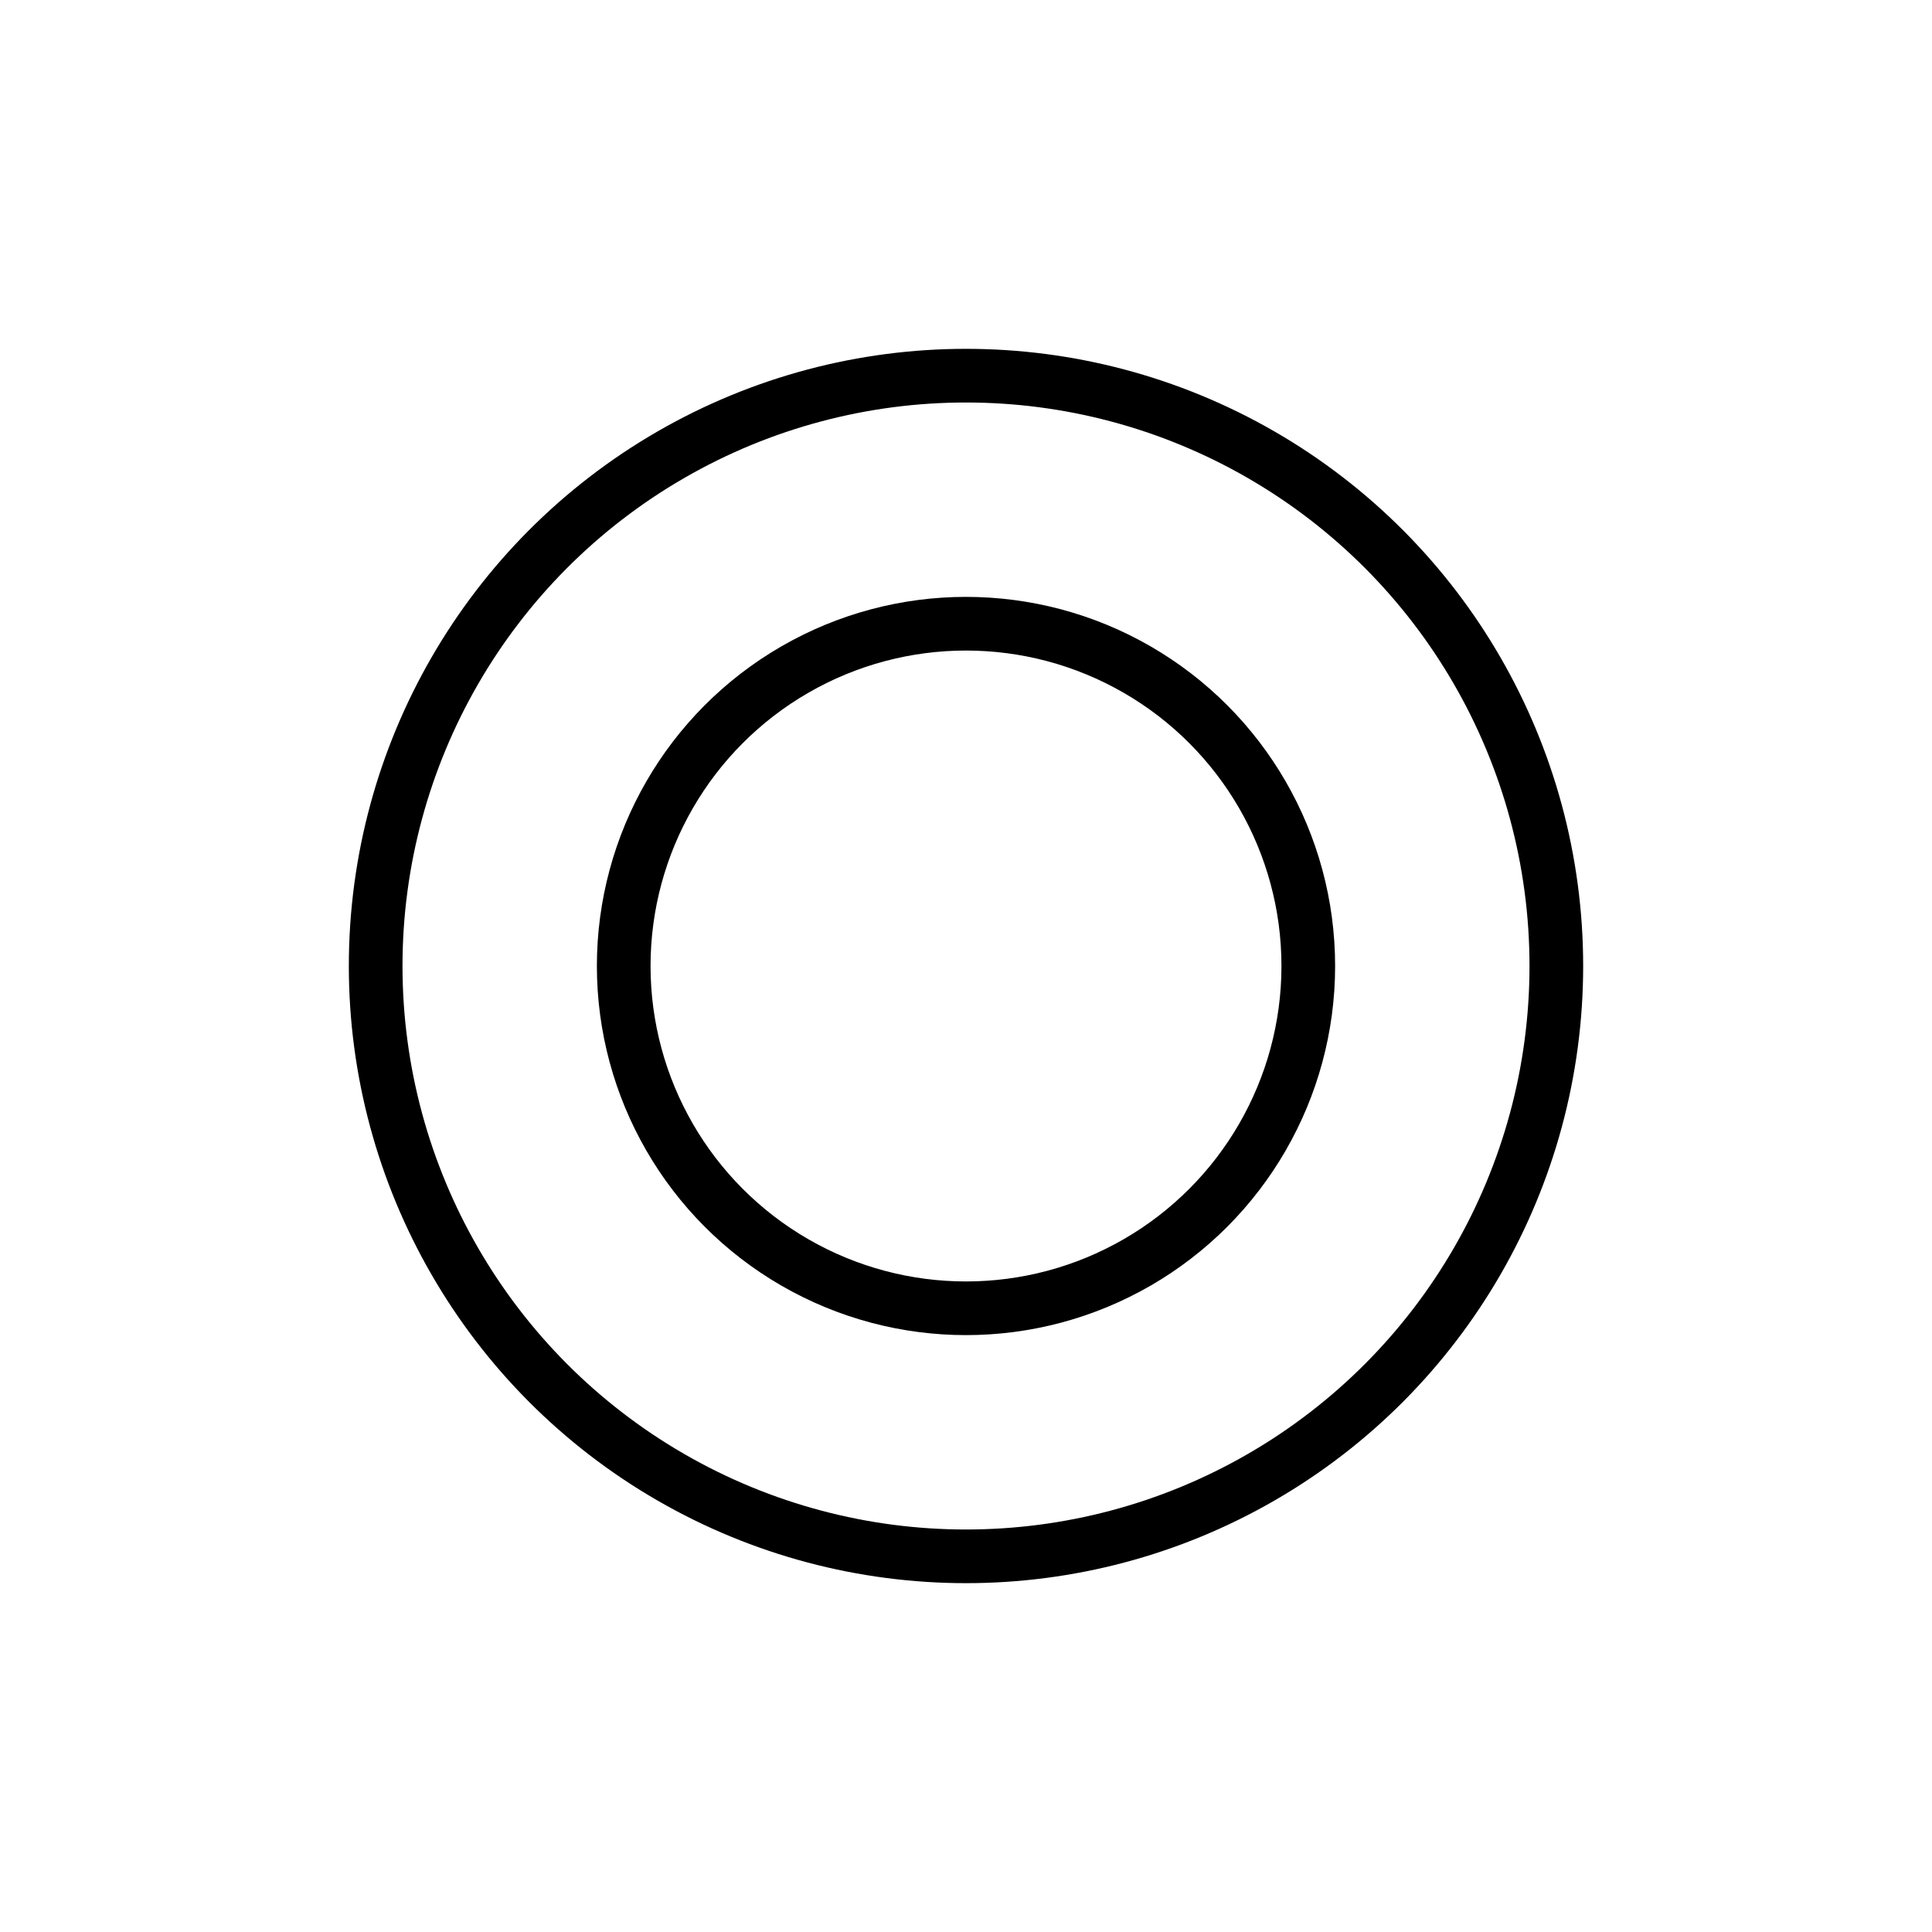
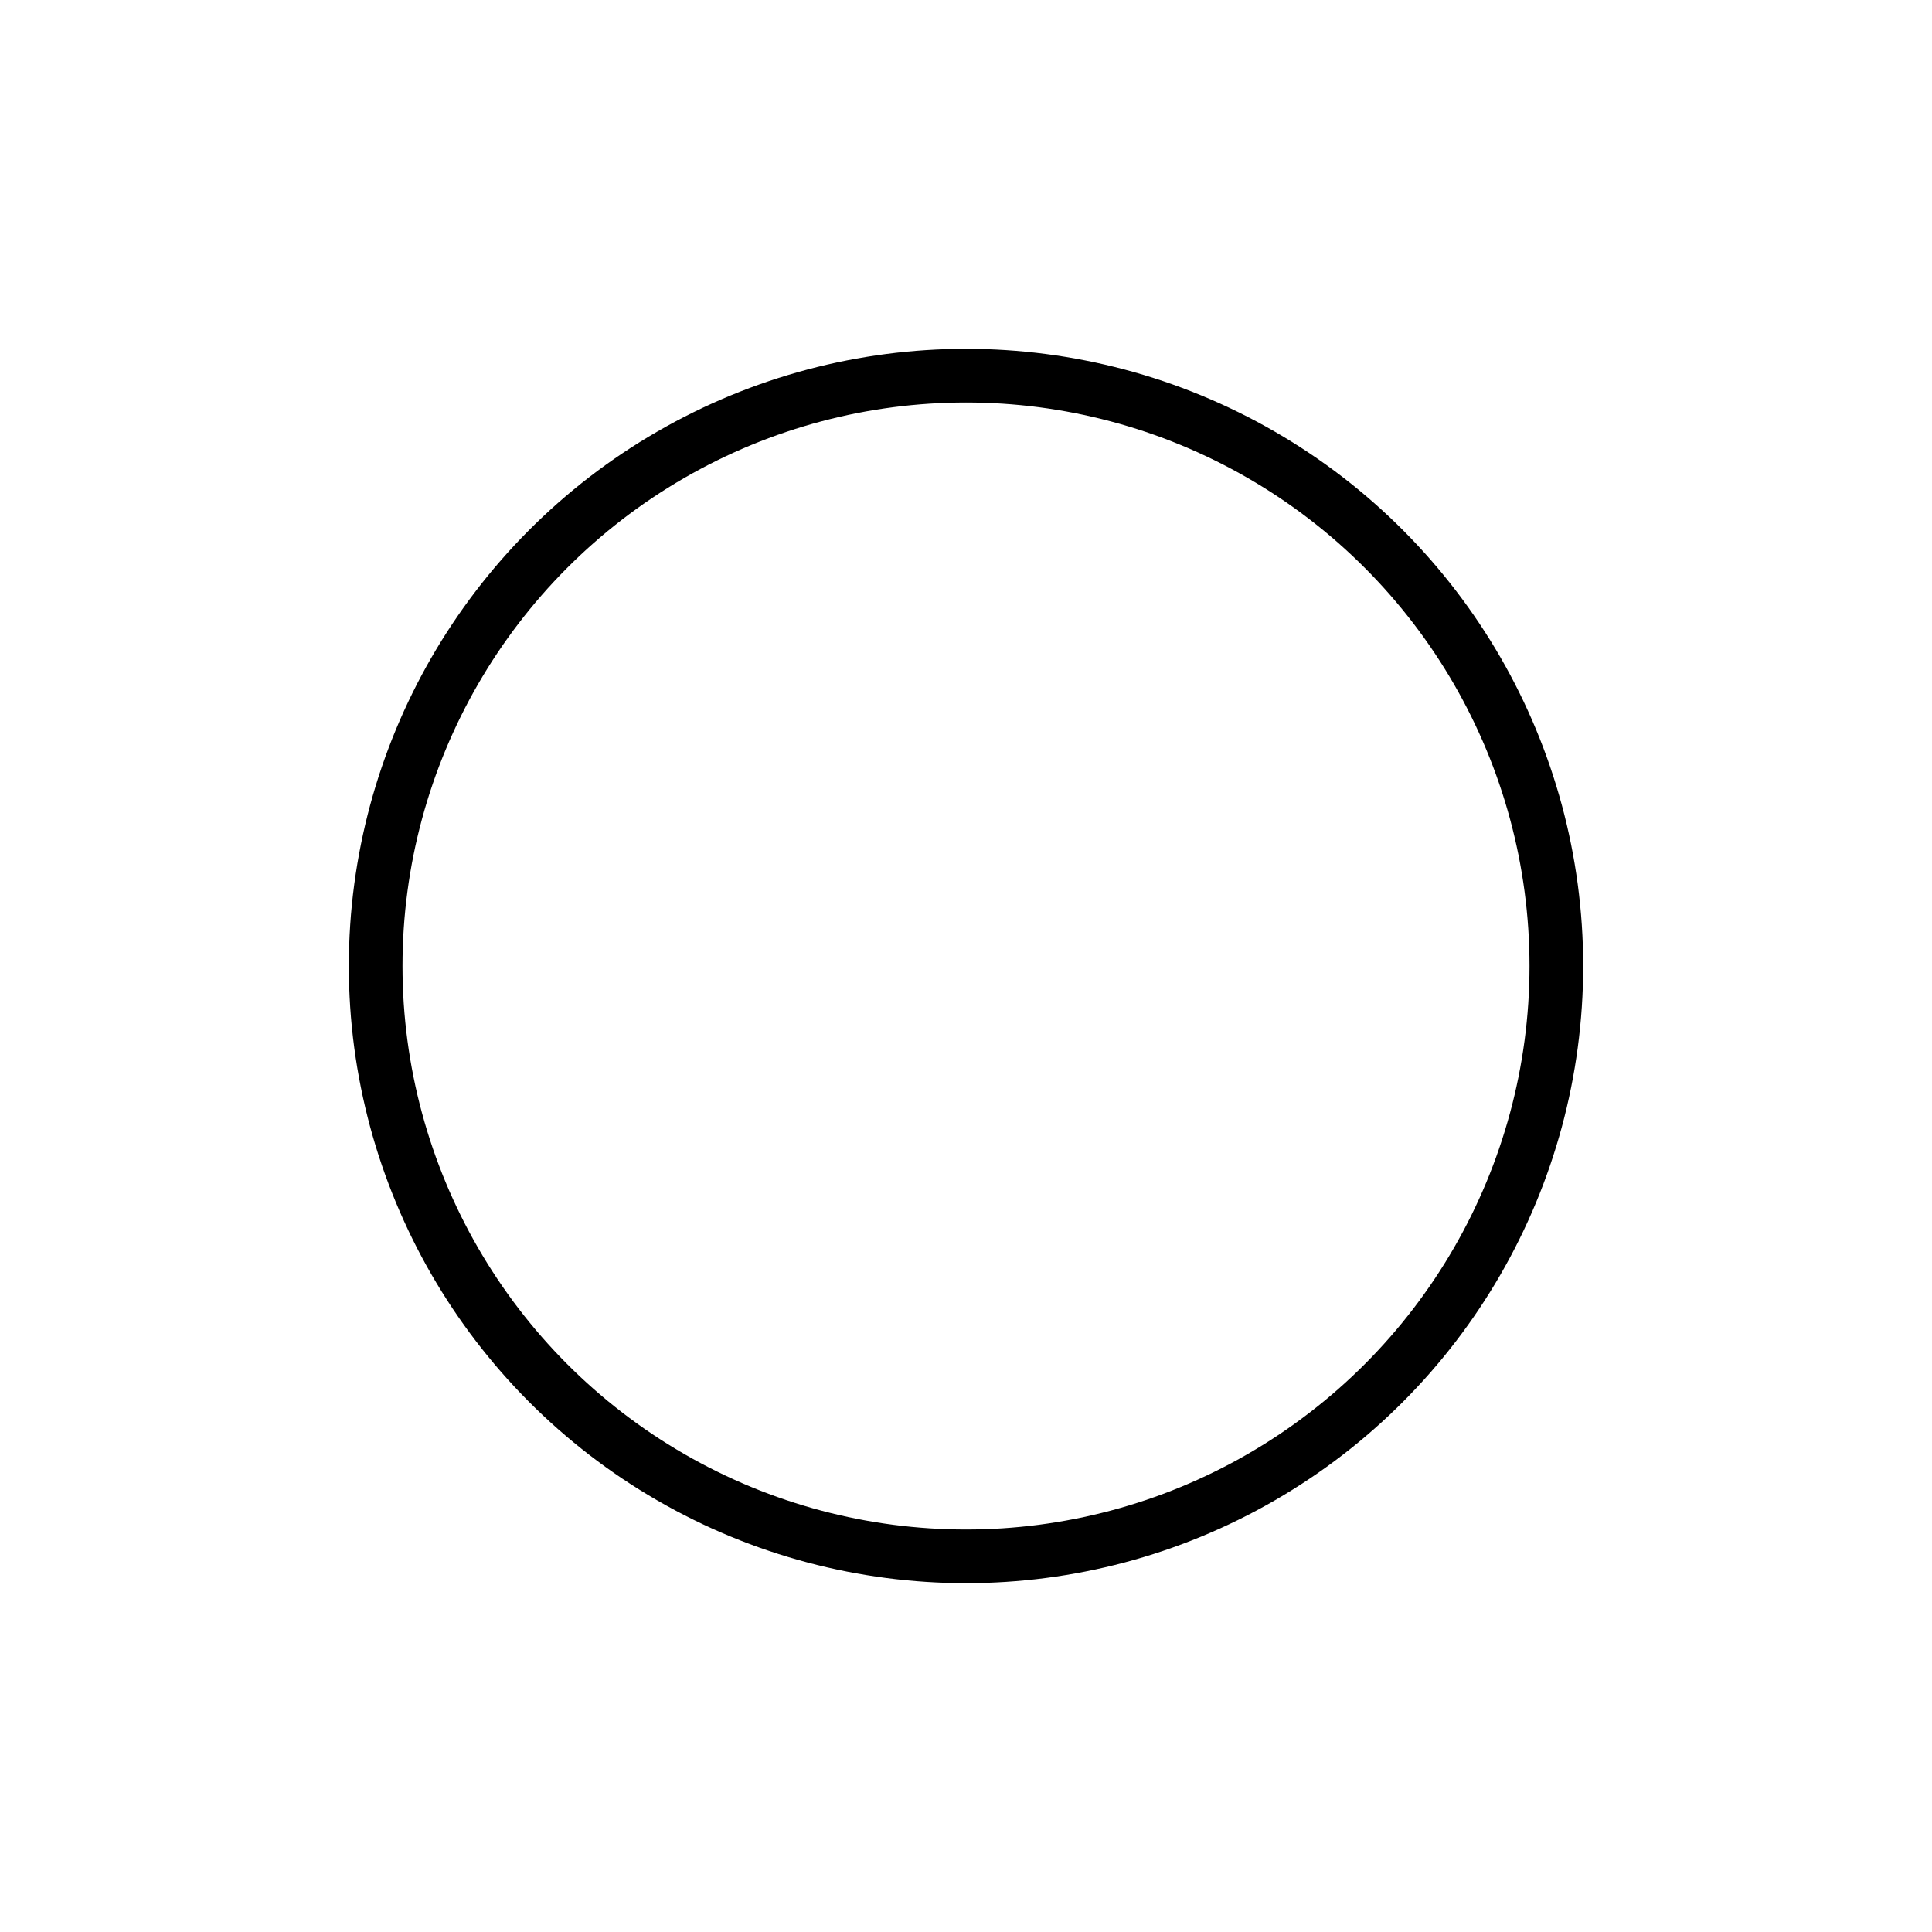
<svg xmlns="http://www.w3.org/2000/svg" id="emoji" viewBox="0 0 72 72">
  <g id="line">
    <circle cx="36" cy="36" r="22" fill="none" stroke="#000000" stroke-miterlimit="10" stroke-width="2" />
-     <circle cx="36" cy="36" r="12.756" fill="none" stroke="#000000" stroke-miterlimit="10" stroke-width="2" />
  </g>
</svg>